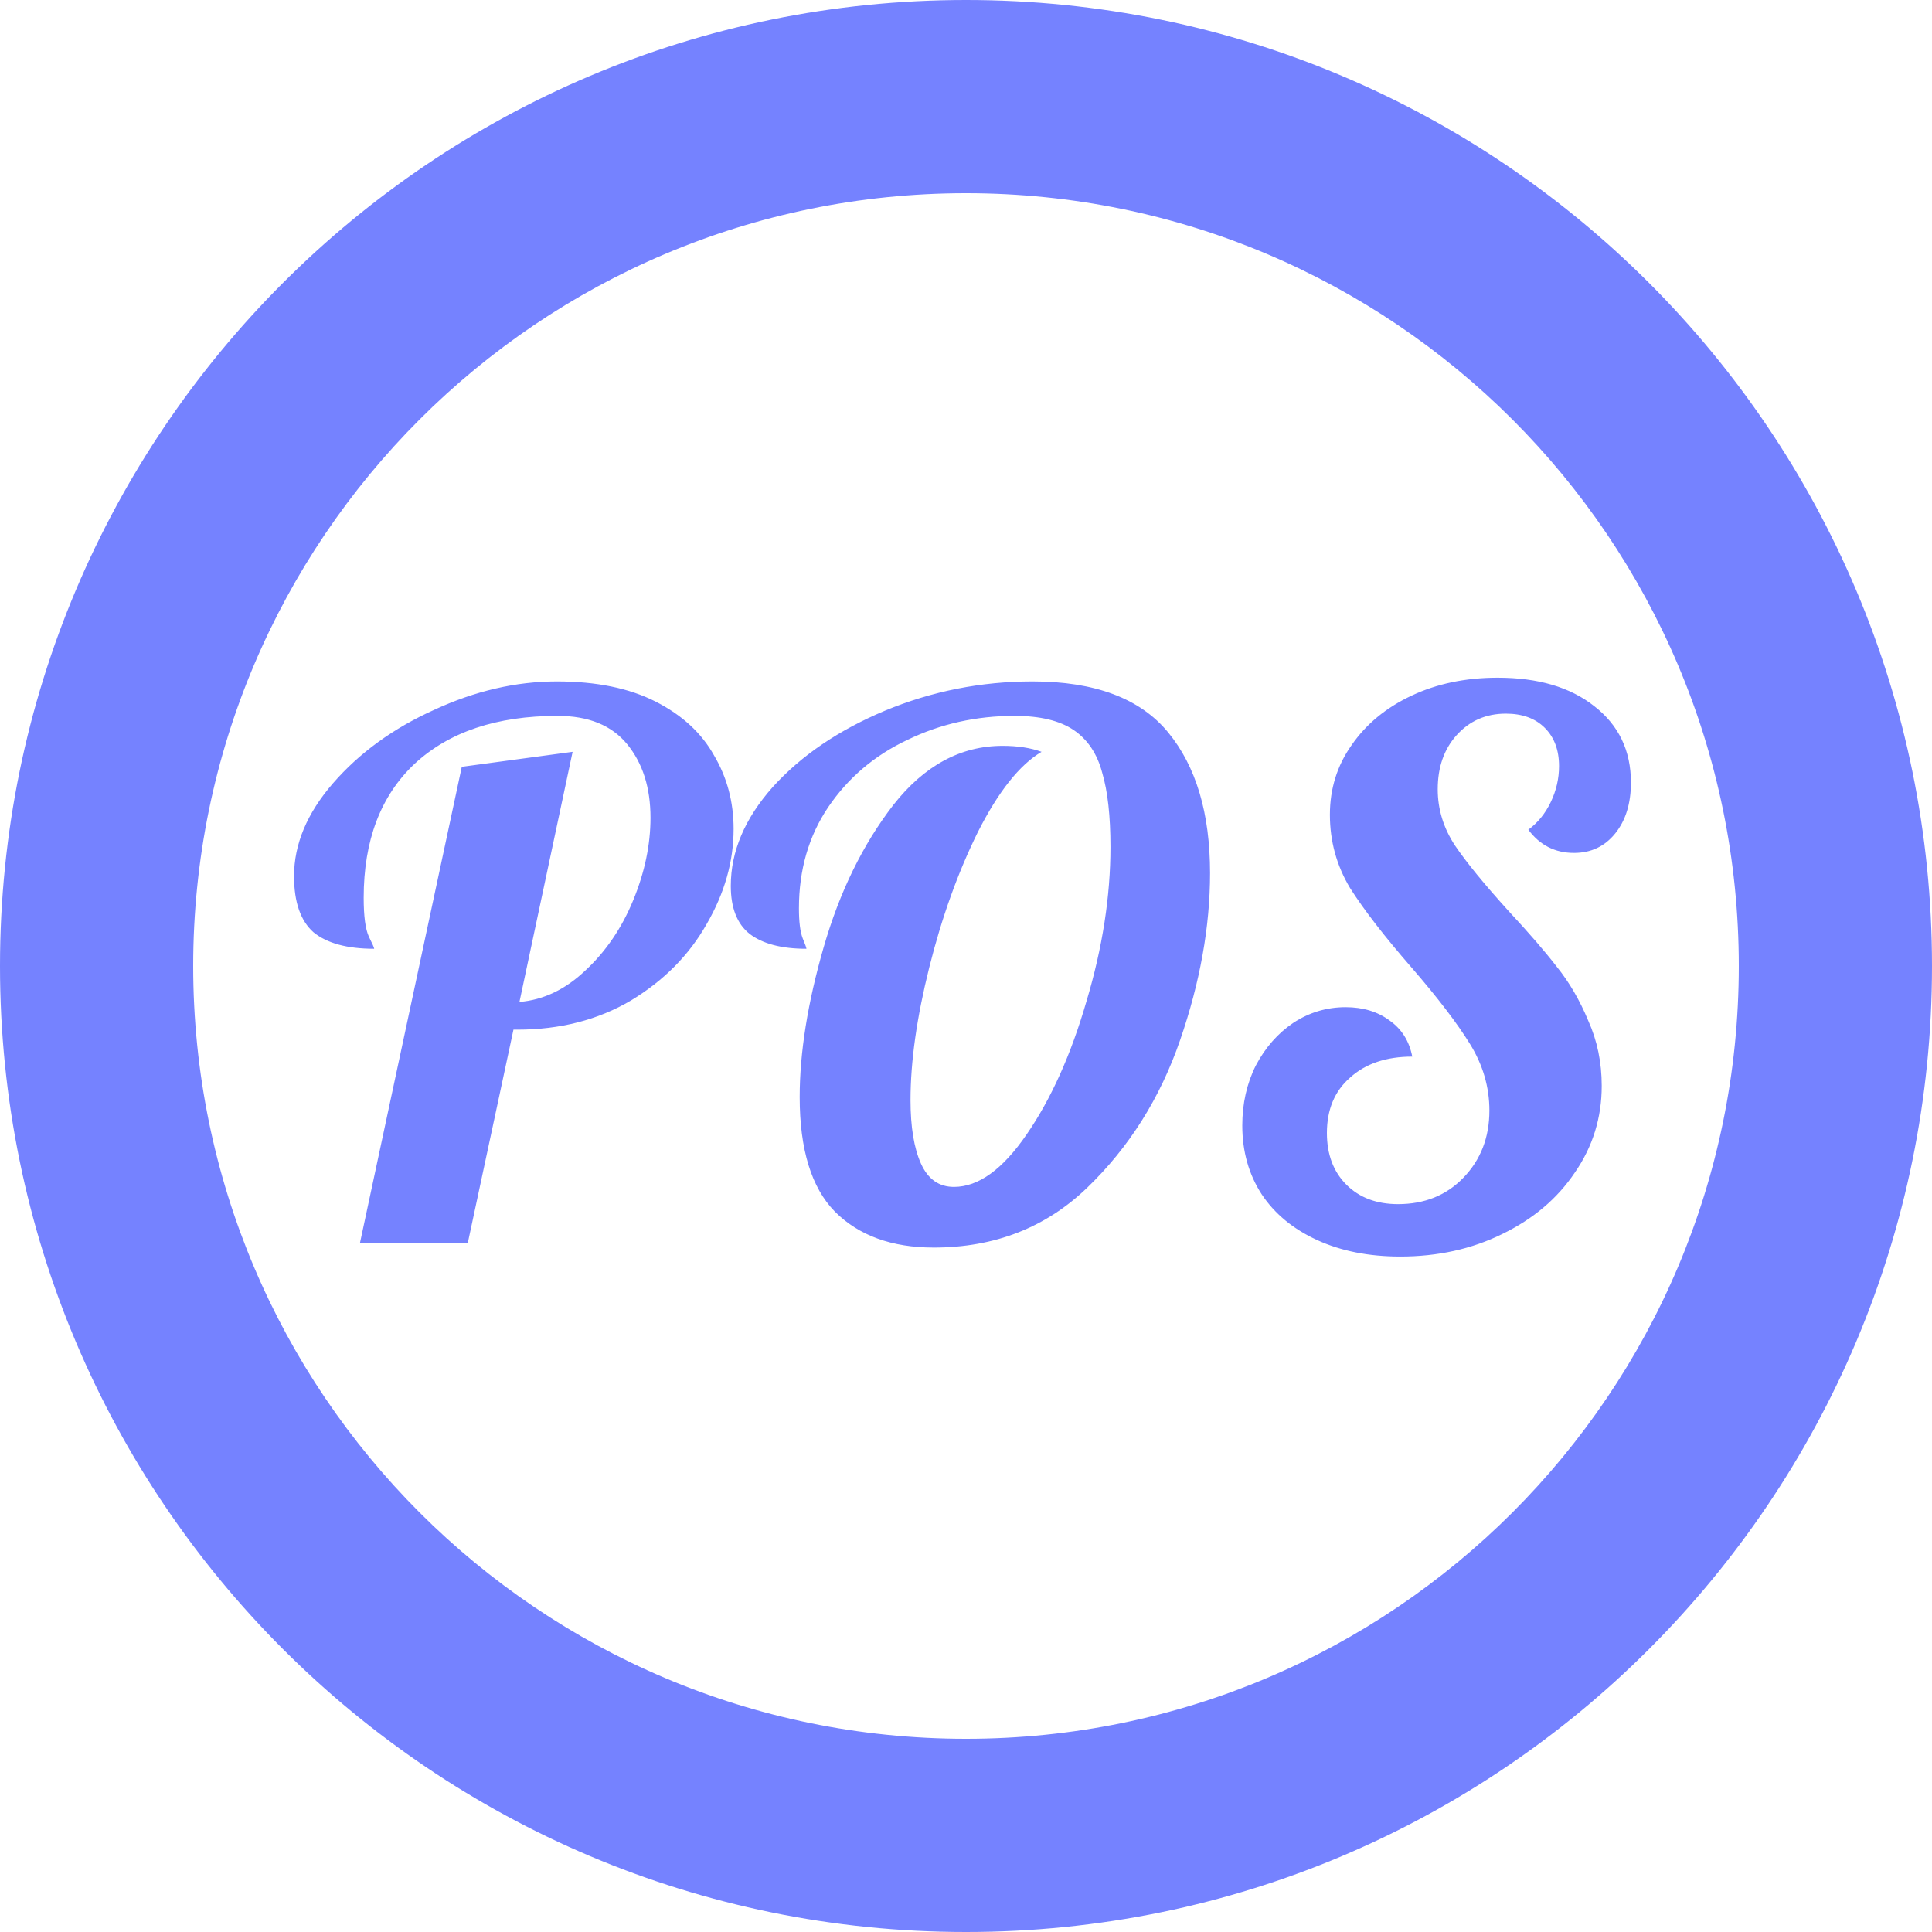
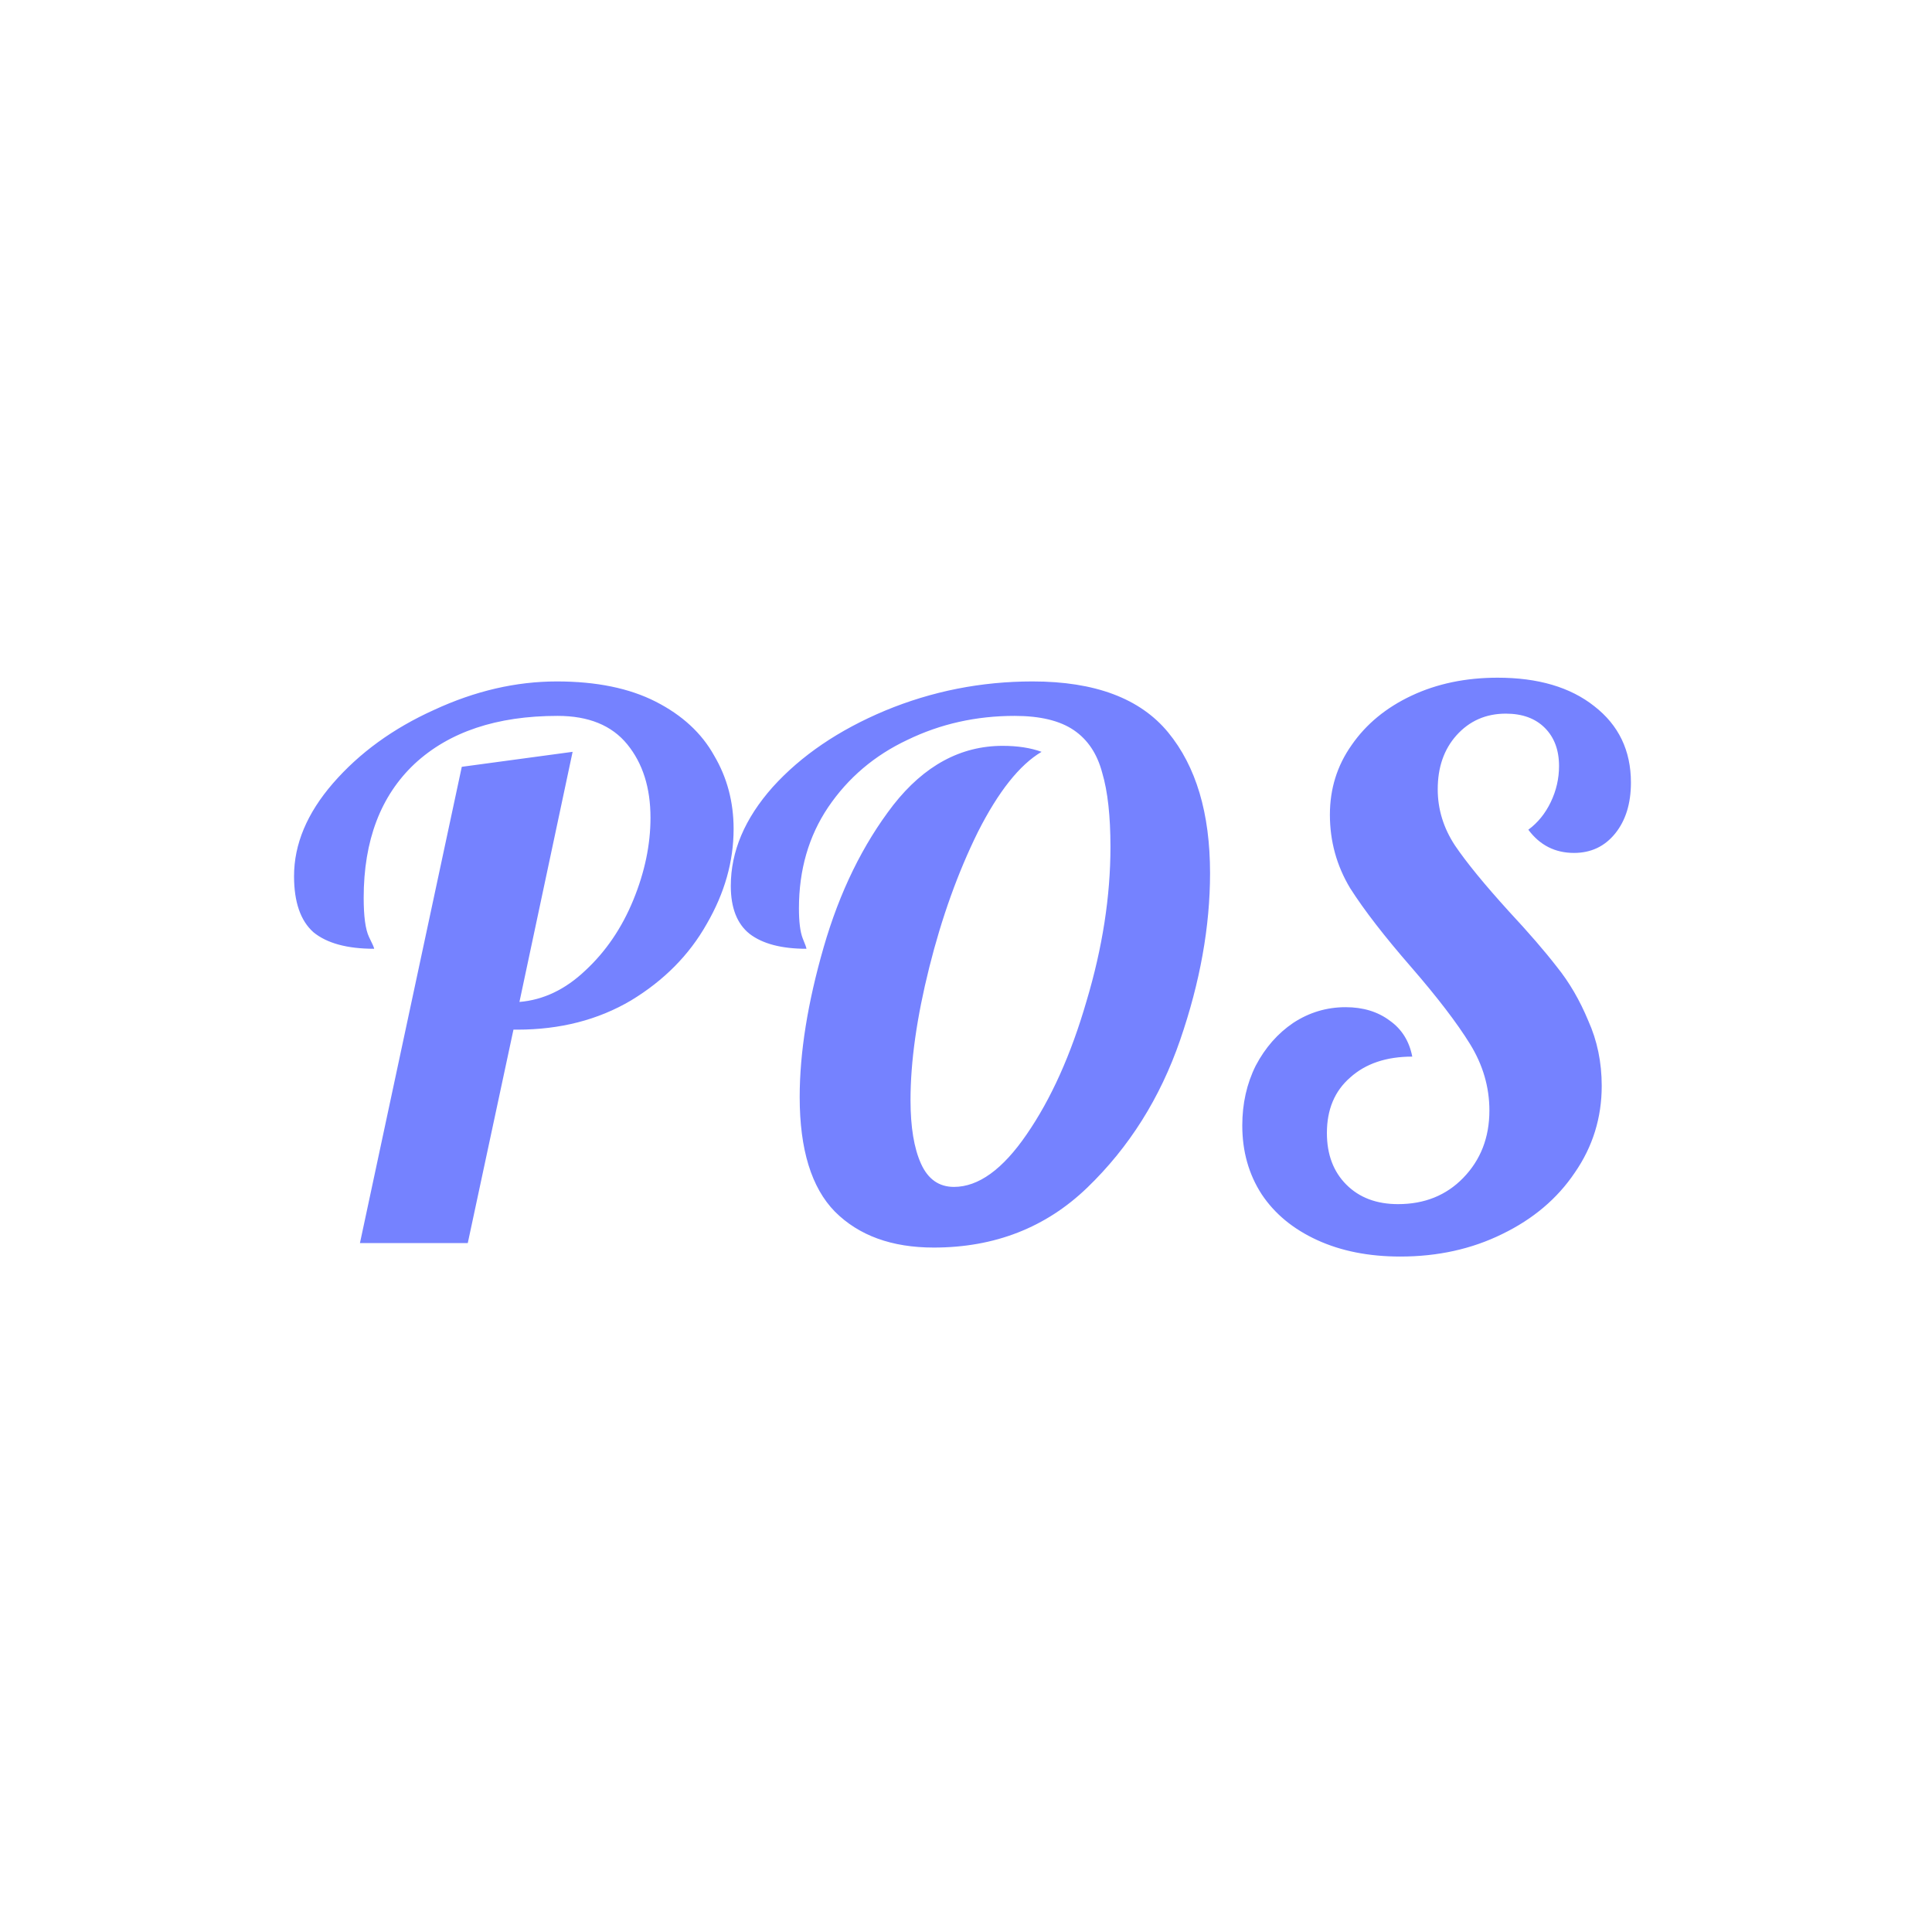
<svg xmlns="http://www.w3.org/2000/svg" width="387" height="387" viewBox="0 0 387 387" fill="none">
  <path d="M92.5 153.6L114.7 150.6L104.05 200.7C108.85 200.3 113.25 198.2 117.25 194.4C121.35 190.6 124.55 185.9 126.85 180.3C129.15 174.7 130.3 169.2 130.3 163.8C130.3 157.8 128.75 152.9 125.65 149.1C122.55 145.3 117.9 143.4 111.7 143.4C99.5 143.4 89.95 146.6 83.05 153C76.25 159.4 72.85 168.35 72.85 179.85C72.85 183.55 73.2 186.15 73.9 187.65C74.6 189.05 74.95 189.85 74.95 190.05C69.55 190.05 65.5 188.95 62.8 186.75C60.2 184.45 58.9 180.7 58.9 175.5C58.9 169.1 61.5 162.9 66.7 156.9C72 150.8 78.75 145.9 86.95 142.2C95.15 138.4 103.35 136.5 111.55 136.5C119.45 136.5 126.05 137.85 131.35 140.55C136.65 143.25 140.55 146.85 143.05 151.35C145.65 155.75 146.95 160.65 146.95 166.05C146.95 172.55 145.15 178.9 141.55 185.1C138.05 191.3 133 196.4 126.4 200.4C119.8 204.3 112.2 206.25 103.6 206.25H102.85L93.7 249H72.1L92.5 153.6ZM187.036 249.9C178.636 249.9 172.036 247.5 167.236 242.7C162.536 237.9 160.186 230.25 160.186 219.75C160.186 210.85 161.786 200.85 164.986 189.75C168.186 178.65 172.836 169.15 178.936 161.25C185.136 153.35 192.436 149.4 200.836 149.4C203.836 149.4 206.436 149.8 208.636 150.6C204.236 153.2 199.986 158.55 195.886 166.65C191.886 174.75 188.636 183.8 186.136 193.8C183.636 203.8 182.386 212.65 182.386 220.35C182.386 225.75 183.086 230 184.486 233.1C185.886 236.2 188.086 237.75 191.086 237.75C195.986 237.75 200.836 234.25 205.636 227.25C210.536 220.15 214.536 211.25 217.636 200.55C220.836 189.85 222.436 179.55 222.436 169.65C222.436 163.45 221.886 158.5 220.786 154.8C219.786 151 217.886 148.15 215.086 146.25C212.286 144.35 208.336 143.4 203.236 143.4C195.536 143.4 188.386 145 181.786 148.2C175.186 151.3 169.886 155.8 165.886 161.7C161.986 167.5 160.036 174.25 160.036 181.95C160.036 184.65 160.286 186.65 160.786 187.95C161.286 189.15 161.536 189.85 161.536 190.05C156.536 190.05 152.736 189.05 150.136 187.05C147.636 185.05 146.386 181.85 146.386 177.45C146.386 170.55 149.186 163.95 154.786 157.65C160.486 151.35 167.986 146.25 177.286 142.35C186.686 138.45 196.536 136.5 206.836 136.5C219.336 136.5 228.386 139.9 233.986 146.7C239.586 153.5 242.386 162.9 242.386 174.9C242.386 185.6 240.386 196.75 236.386 208.35C232.386 219.95 226.186 229.8 217.786 237.9C209.486 245.9 199.236 249.9 187.036 249.9ZM280.492 251.7C274.192 251.7 268.642 250.6 263.842 248.4C259.042 246.2 255.342 243.15 252.742 239.25C250.142 235.25 248.842 230.65 248.842 225.45C248.842 221.05 249.742 217.05 251.542 213.45C253.442 209.85 255.942 207 259.042 204.9C262.242 202.8 265.742 201.75 269.542 201.75C273.042 201.75 275.992 202.65 278.392 204.45C280.792 206.15 282.292 208.55 282.892 211.65C277.692 211.65 273.542 213.05 270.442 215.85C267.342 218.55 265.792 222.25 265.792 226.95C265.792 231.25 267.092 234.7 269.692 237.3C272.292 239.9 275.742 241.2 280.042 241.2C285.342 241.2 289.692 239.45 293.092 235.95C296.592 232.35 298.342 227.85 298.342 222.45C298.342 217.75 297.042 213.3 294.442 209.1C291.842 204.9 287.942 199.8 282.742 193.8C277.342 187.6 273.242 182.3 270.442 177.9C267.742 173.4 266.392 168.5 266.392 163.2C266.392 158 267.842 153.35 270.742 149.25C273.642 145.05 277.642 141.75 282.742 139.35C287.842 136.95 293.592 135.75 299.992 135.75C308.092 135.75 314.542 137.65 319.342 141.45C324.242 145.25 326.692 150.35 326.692 156.75C326.692 160.95 325.642 164.35 323.542 166.95C321.442 169.55 318.692 170.85 315.292 170.85C311.492 170.85 308.442 169.3 306.142 166.2C308.042 164.8 309.542 162.95 310.642 160.65C311.742 158.35 312.292 155.95 312.292 153.45C312.292 150.25 311.342 147.7 309.442 145.8C307.542 143.9 304.942 142.95 301.642 142.95C297.642 142.95 294.342 144.4 291.742 147.3C289.242 150.1 287.992 153.7 287.992 158.1C287.992 162.1 289.142 165.85 291.442 169.35C293.742 172.75 297.342 177.15 302.242 182.55C306.242 186.85 309.442 190.55 311.842 193.65C314.342 196.75 316.442 200.35 318.142 204.45C319.942 208.45 320.842 212.8 320.842 217.5C320.842 223.9 319.042 229.7 315.442 234.9C311.942 240.1 307.092 244.2 300.892 247.2C294.792 250.2 287.992 251.7 280.492 251.7Z" fill="#7582FF" />
-   <path d="M387 193.5C387 300.367 300.367 387 193.5 387C86.633 387 0 300.367 0 193.5C0 86.633 86.633 0 193.5 0C300.367 0 387 86.633 387 193.5ZM38.7 193.5C38.7 278.994 108.006 348.3 193.5 348.3C278.994 348.3 348.3 278.994 348.3 193.5C348.3 108.006 278.994 38.7 193.5 38.7C108.006 38.7 38.7 108.006 38.7 193.5Z" fill="#7582FF" />
</svg>